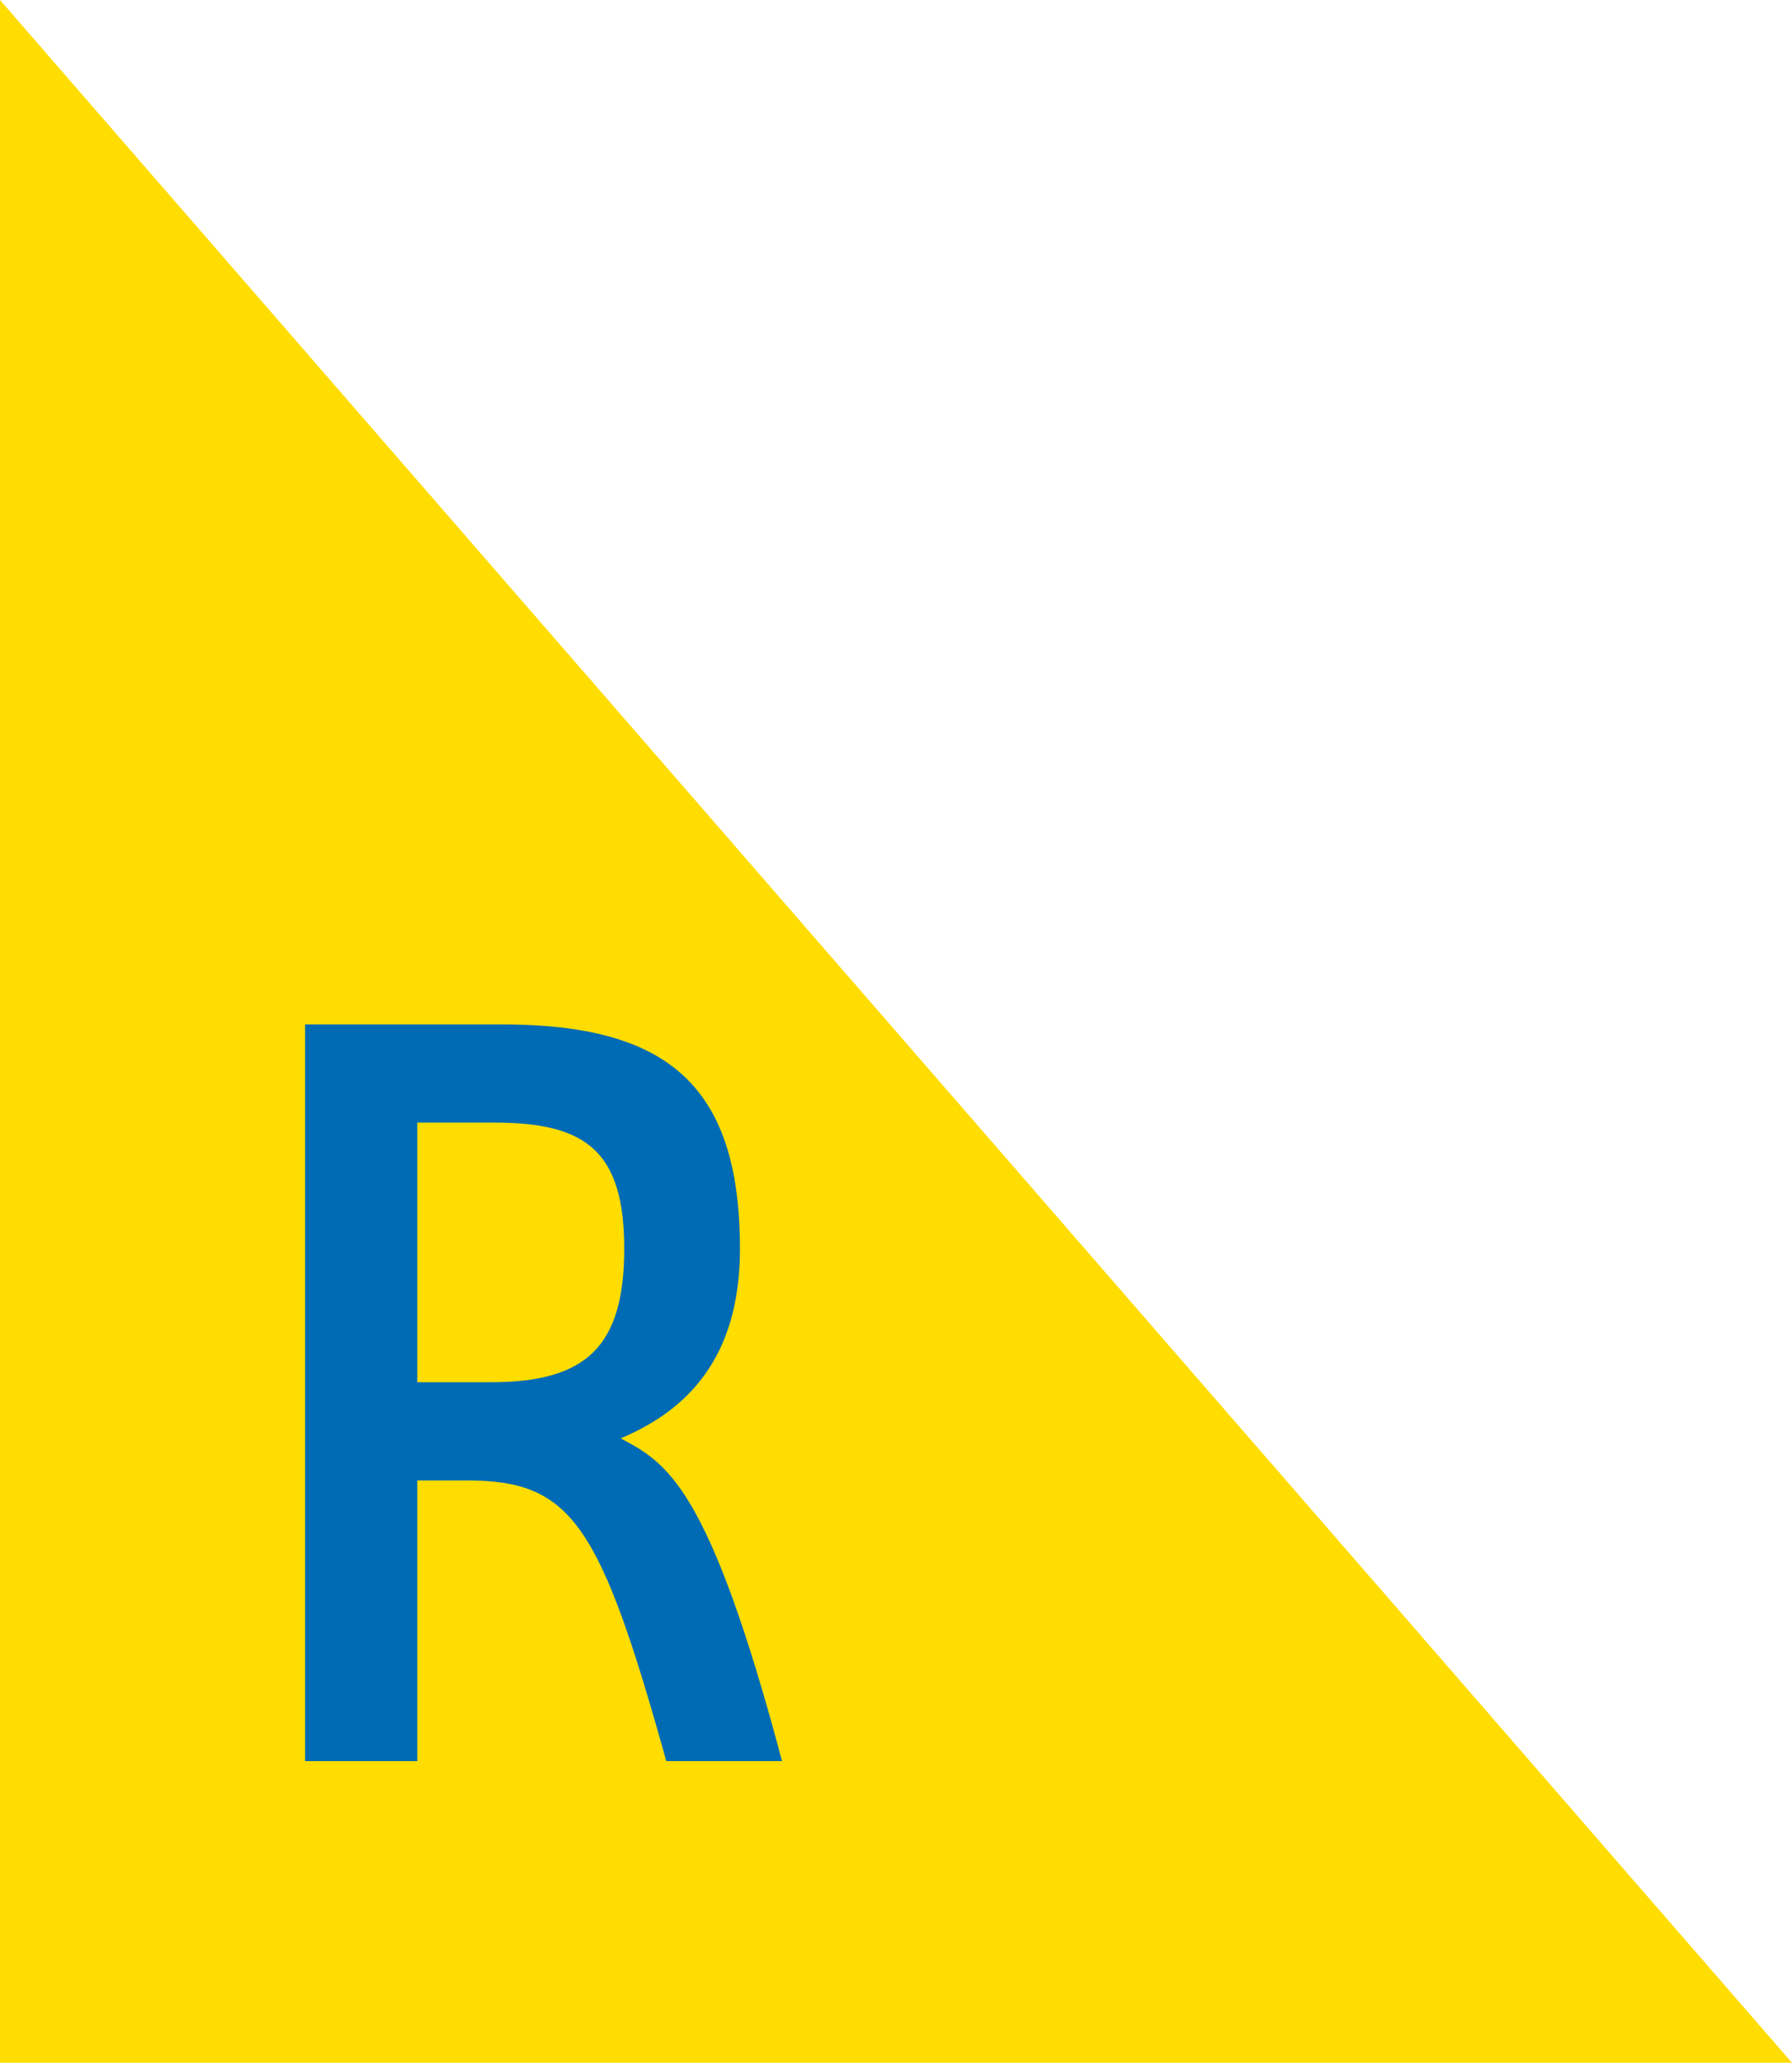
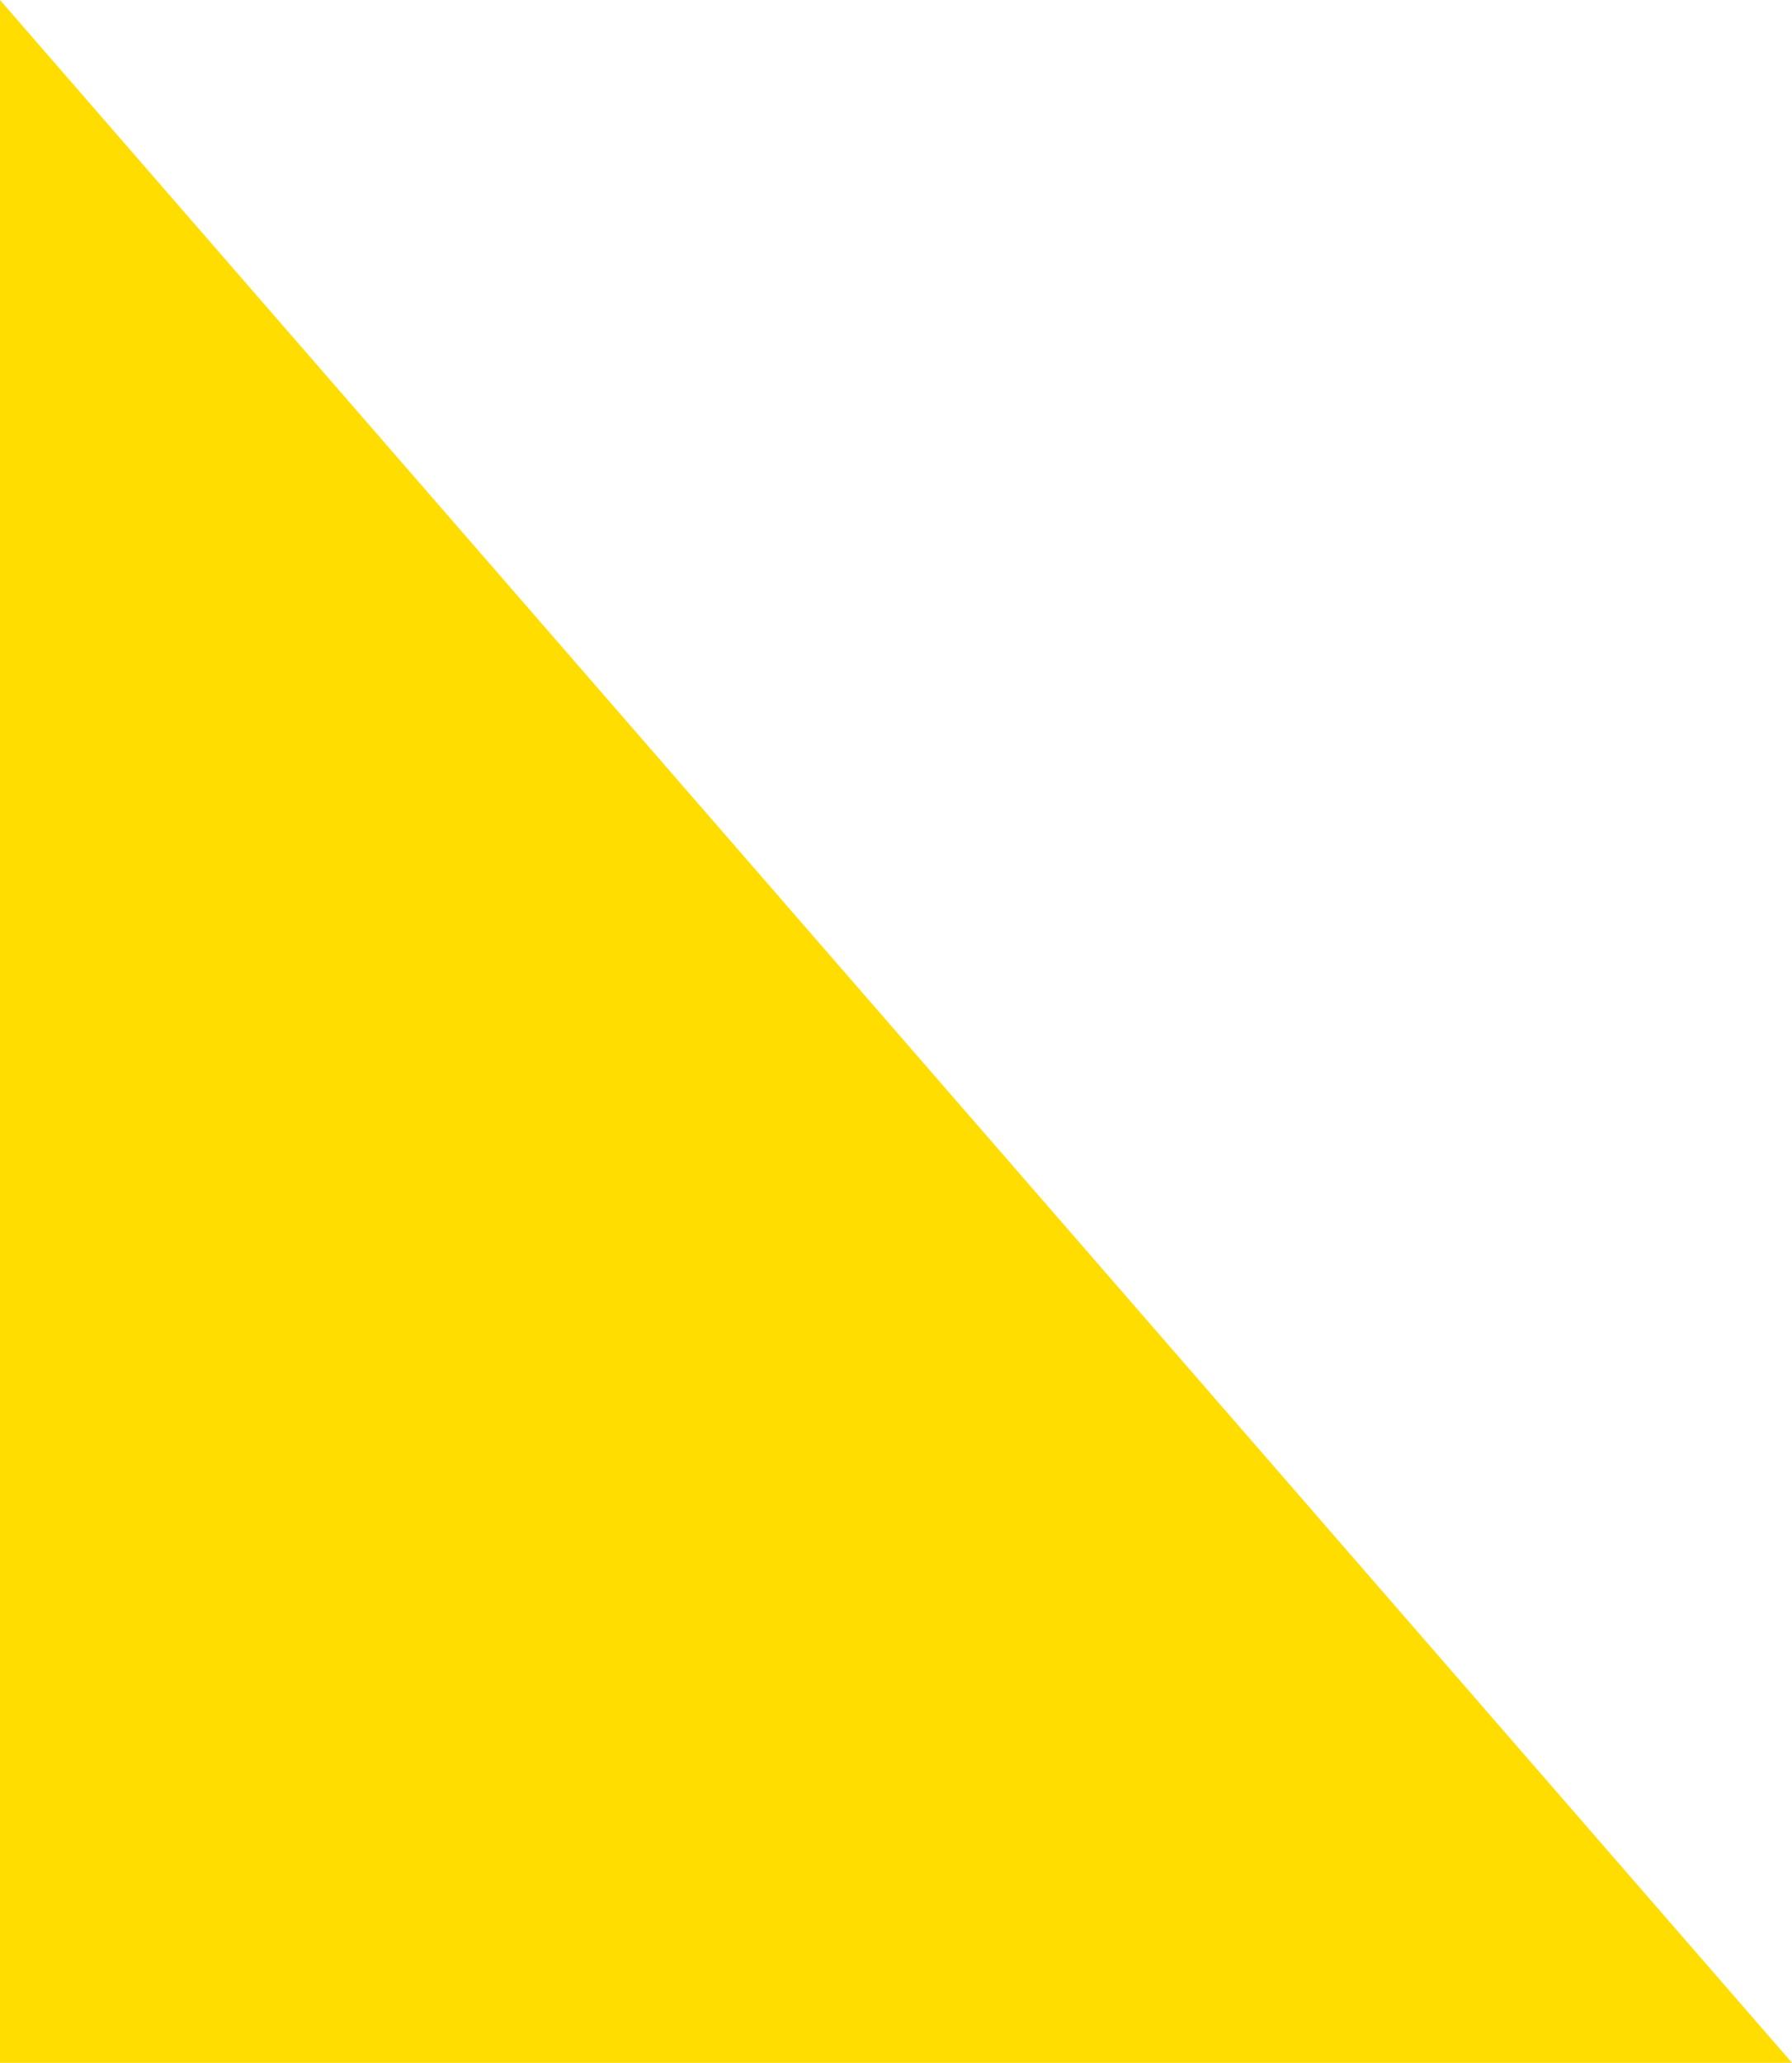
<svg xmlns="http://www.w3.org/2000/svg" version="1.1" id="Capa_1" x="0px" y="0px" viewBox="0 0 51.1 58.8" style="enable-background:new 0 0 51.1 58.8;" xml:space="preserve">
  <style type="text/css">
	.st0{fill:#FFDD00;}
	.st1{fill:#006BB5;}
</style>
  <g>
    <polygon class="st0" points="51.1,58.8 0,0 0,58.8  " />
    <g>
-       <path class="st1" d="M8.7,29.2h5.6c4.7,0,6.8,1.7,6.8,6.4c0,3.1-1.5,4.6-3.4,5.4c1.3,0.7,2.5,1.3,4.6,9.2H19c-1.9-6.8-2.7-8-5.7-8    h-1.4v8H8.7L8.7,29.2L8.7,29.2z M14,39.4c2.7,0,3.8-1,3.8-3.8c0-2.8-1.1-3.6-3.7-3.6h-2.2v7.4H14z" />
-     </g>
+       </g>
  </g>
</svg>